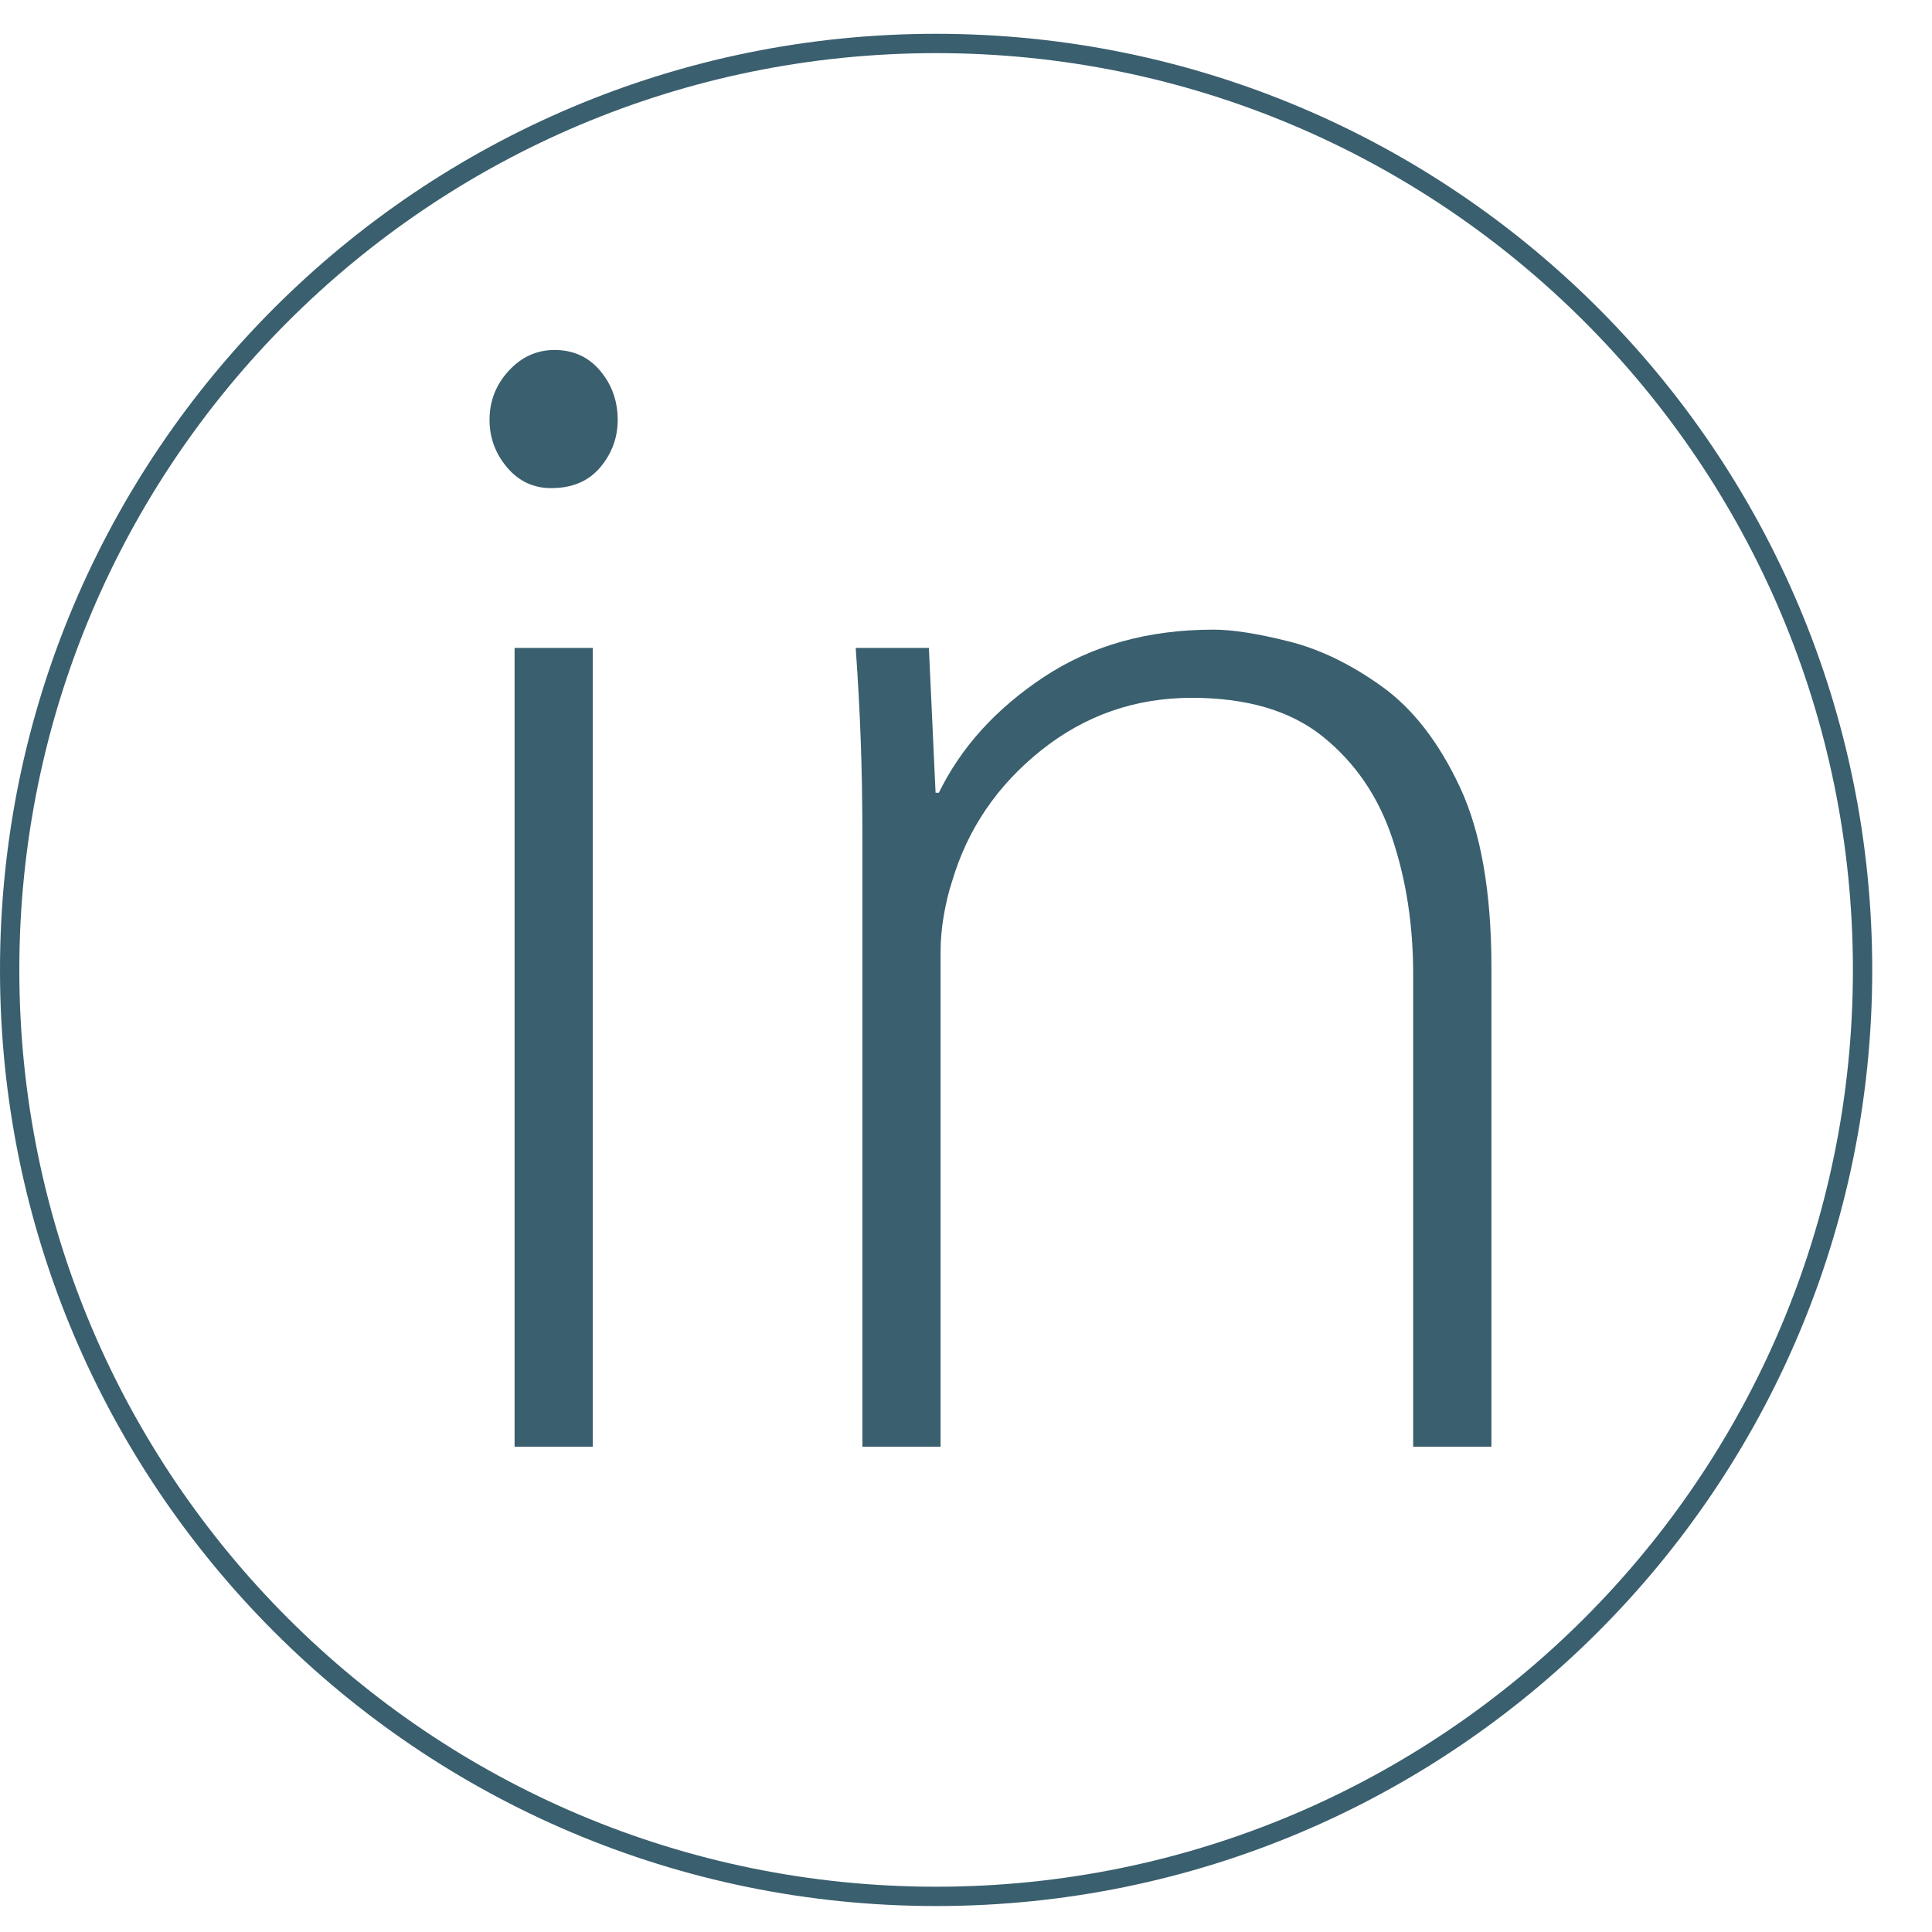
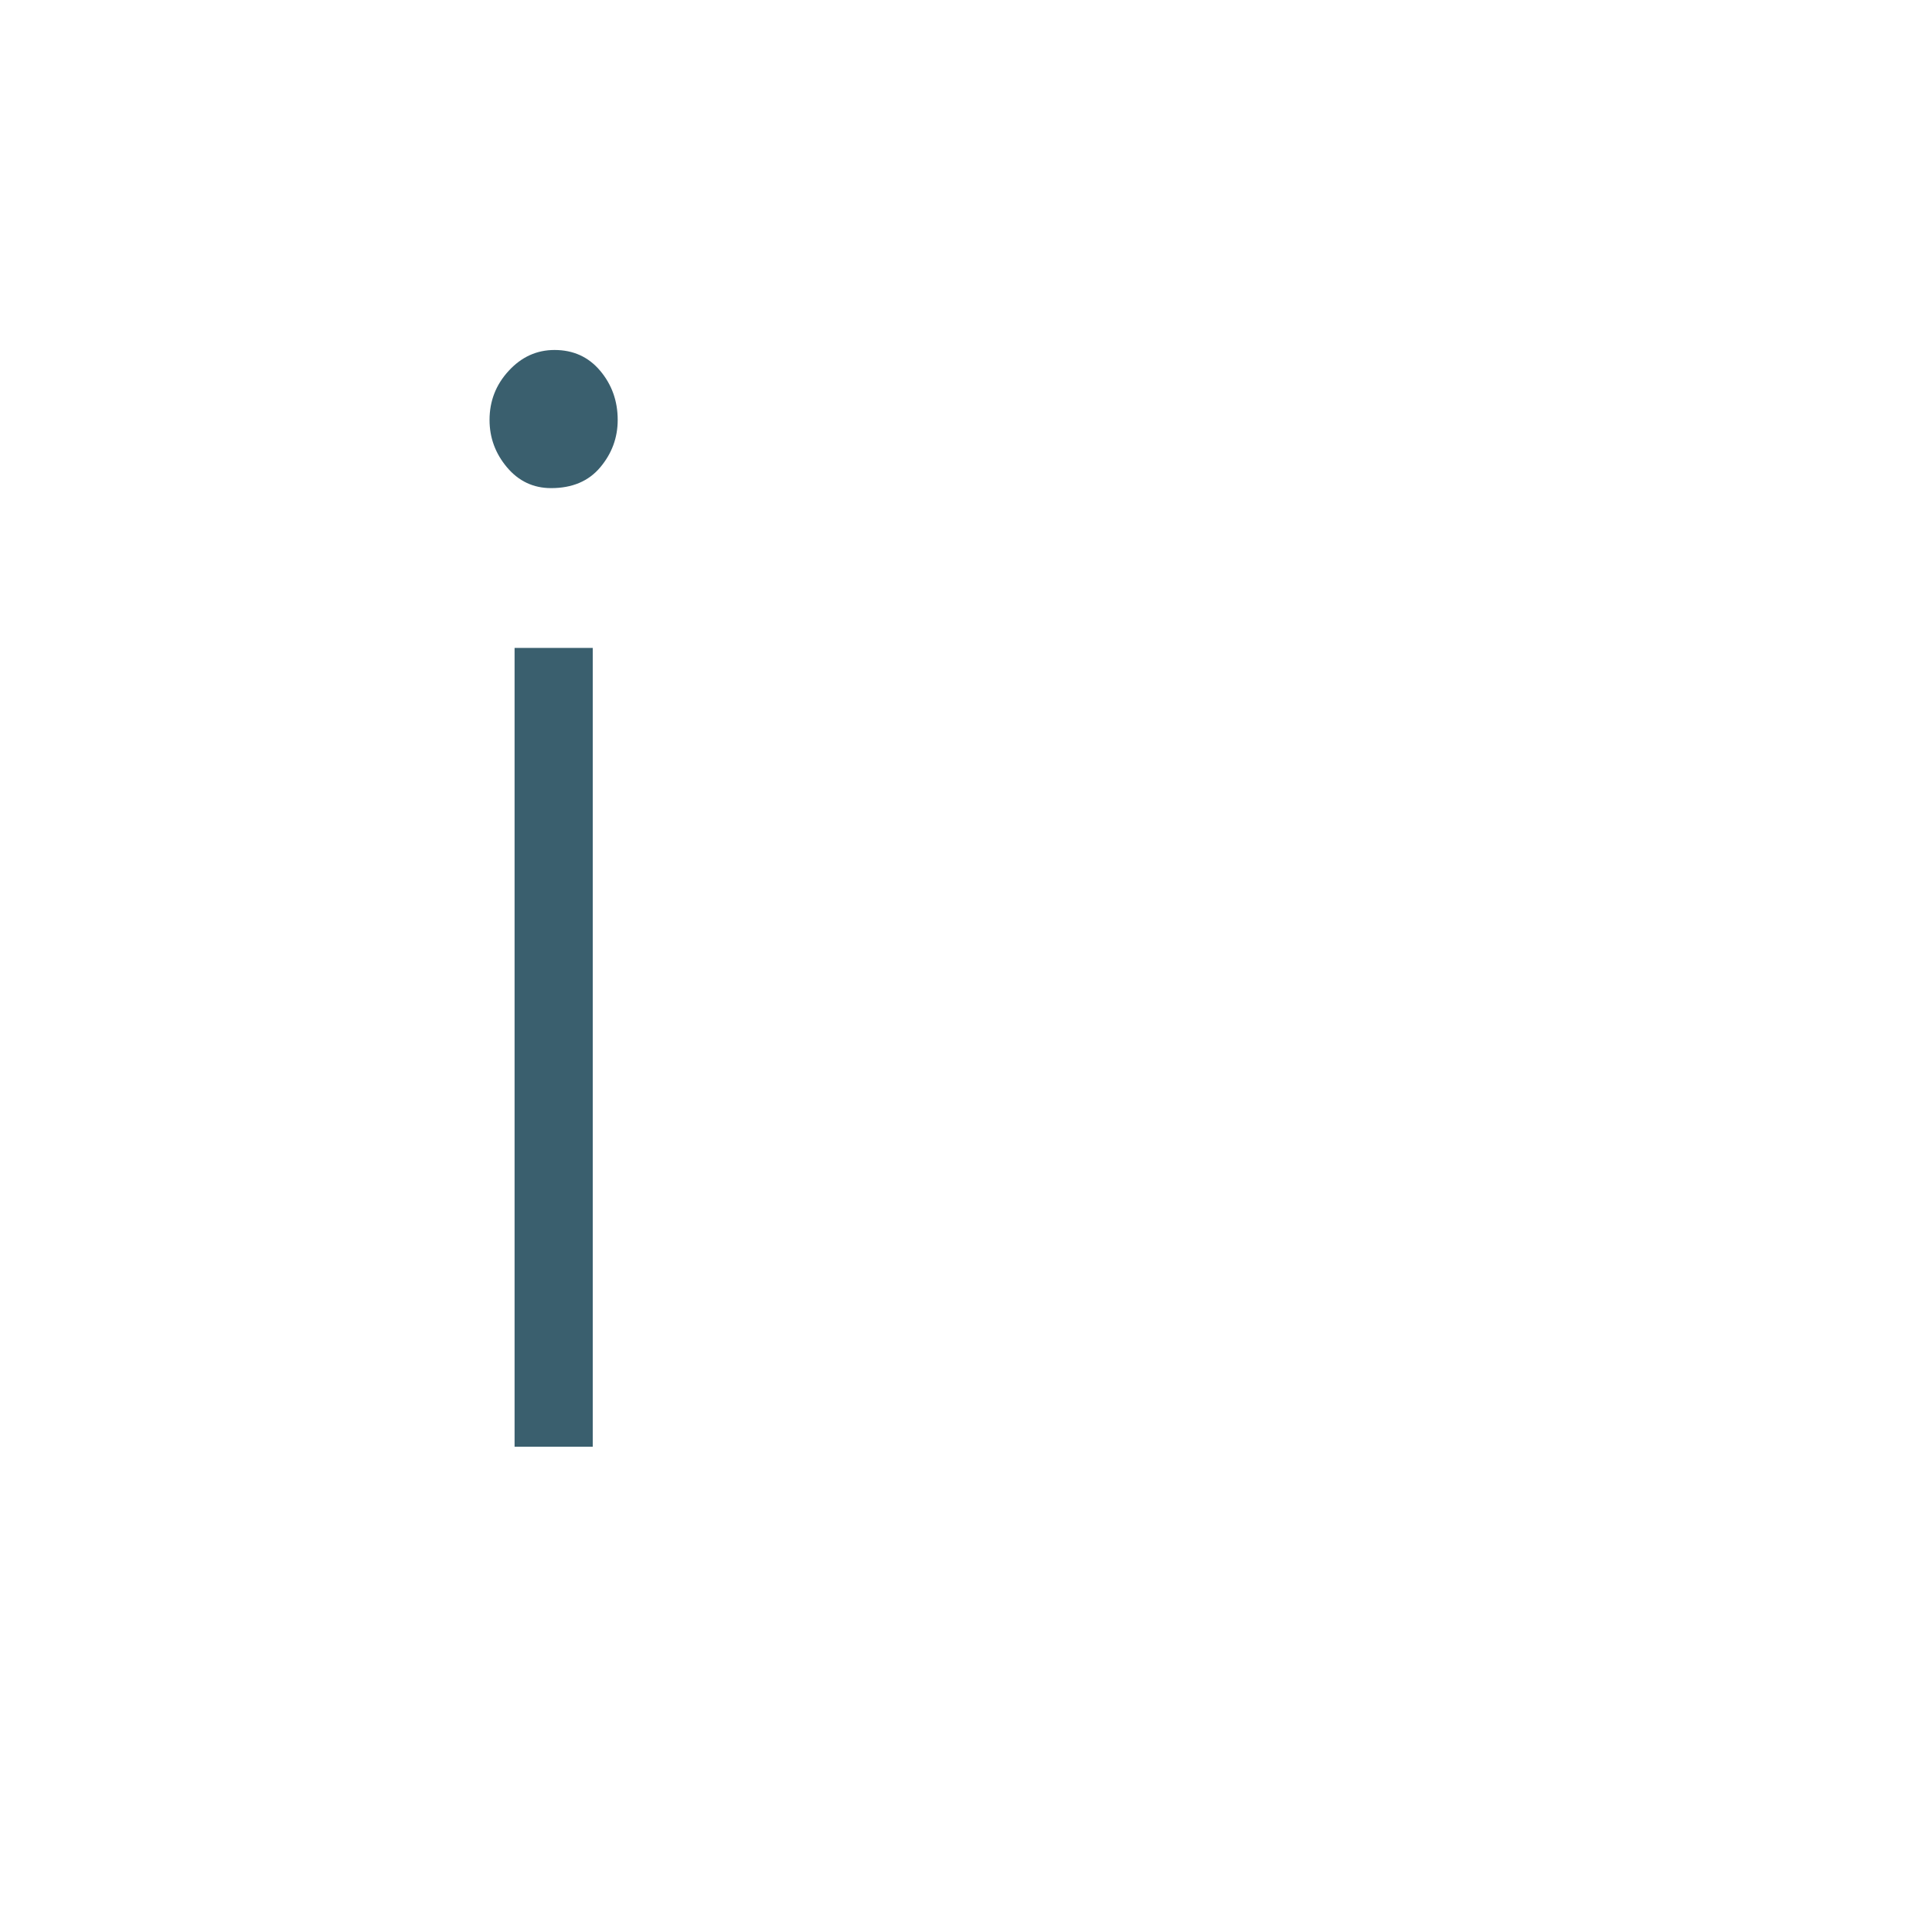
<svg xmlns="http://www.w3.org/2000/svg" width="500" viewBox="0 0 375 375" height="500" preserveAspectRatio="xMidYMid meet">
  <defs>
    <g />
    <clipPath id="74739f05be">
      <path d="M 0 6.562 L 363.398 6.562 L 363.398 369.961 L 0 369.961 Z M 0 6.562 " clip-rule="nonzero" />
    </clipPath>
    <clipPath id="990ecd6235">
      <path d="M 181.699 6.562 C 81.348 6.562 0 87.91 0 188.262 C 0 288.613 81.348 369.961 181.699 369.961 C 282.051 369.961 363.398 288.613 363.398 188.262 C 363.398 87.91 282.051 6.562 181.699 6.562 Z M 181.699 6.562 " clip-rule="nonzero" />
    </clipPath>
  </defs>
  <g clip-path="url(#74739f05be)">
    <g clip-path="url(#990ecd6235)">
-       <path stroke-linecap="butt" transform="matrix(0.75, 0, 0, 0.75, 0, 6.562)" fill="none" stroke-linejoin="miter" d="M 242.266 0 C 108.464 0 -0 108.464 -0 242.266 C -0 376.068 108.464 484.531 242.266 484.531 C 376.068 484.531 484.531 376.068 484.531 242.266 C 484.531 108.464 376.068 0 242.266 0 Z M 242.266 0 " stroke="#3a5f6e" stroke-width="10" stroke-opacity="1" stroke-miterlimit="4" />
-     </g>
+       </g>
  </g>
  <g fill="#3a5f6e" fill-opacity="1">
    <g transform="translate(73.707, 280.806)">
      <g>
        <path d="M 41.344 0 L 26.172 0 L 26.172 -155.047 L 41.344 -155.047 Z M 33.922 -212.875 C 37.578 -212.875 40.535 -211.523 42.797 -208.828 C 45.055 -206.141 46.188 -202.961 46.188 -199.297 C 46.188 -195.848 45.055 -192.781 42.797 -190.094 C 40.535 -187.406 37.359 -186.062 33.266 -186.062 C 29.828 -186.062 26.973 -187.406 24.703 -190.094 C 22.441 -192.781 21.312 -195.848 21.312 -199.297 C 21.312 -202.961 22.551 -206.141 25.031 -208.828 C 27.508 -211.523 30.473 -212.875 33.922 -212.875 Z M 33.922 -212.875 " />
      </g>
    </g>
  </g>
  <g fill="#3a5f6e" fill-opacity="1">
    <g transform="translate(141.218, 280.806)">
      <g>
-         <path d="M 26.172 0 L 26.172 -117.906 C 26.172 -125.008 26.062 -131.469 25.844 -137.281 C 25.625 -143.094 25.301 -149.016 24.875 -155.047 L 39.078 -155.047 L 40.375 -126.938 L 41.016 -126.938 C 45.328 -135.77 52.113 -143.254 61.375 -149.391 C 70.633 -155.523 81.617 -158.594 94.328 -158.594 C 97.984 -158.594 102.828 -157.836 108.859 -156.328 C 114.891 -154.828 120.914 -151.922 126.938 -147.609 C 132.969 -143.305 138.031 -136.797 142.125 -128.078 C 146.219 -119.359 148.266 -107.676 148.266 -93.031 L 148.266 0 L 133.078 0 L 133.078 -91.734 C 133.078 -101.211 131.727 -109.988 129.031 -118.062 C 126.344 -126.133 121.875 -132.703 115.625 -137.766 C 109.383 -142.828 100.883 -145.359 90.125 -145.359 C 79.133 -145.359 69.383 -141.961 60.875 -135.172 C 52.375 -128.391 46.617 -119.941 43.609 -109.828 C 42.961 -107.891 42.422 -105.68 41.984 -103.203 C 41.555 -100.723 41.344 -98.301 41.344 -95.938 L 41.344 0 Z M 26.172 0 " />
-       </g>
+         </g>
    </g>
  </g>
</svg>